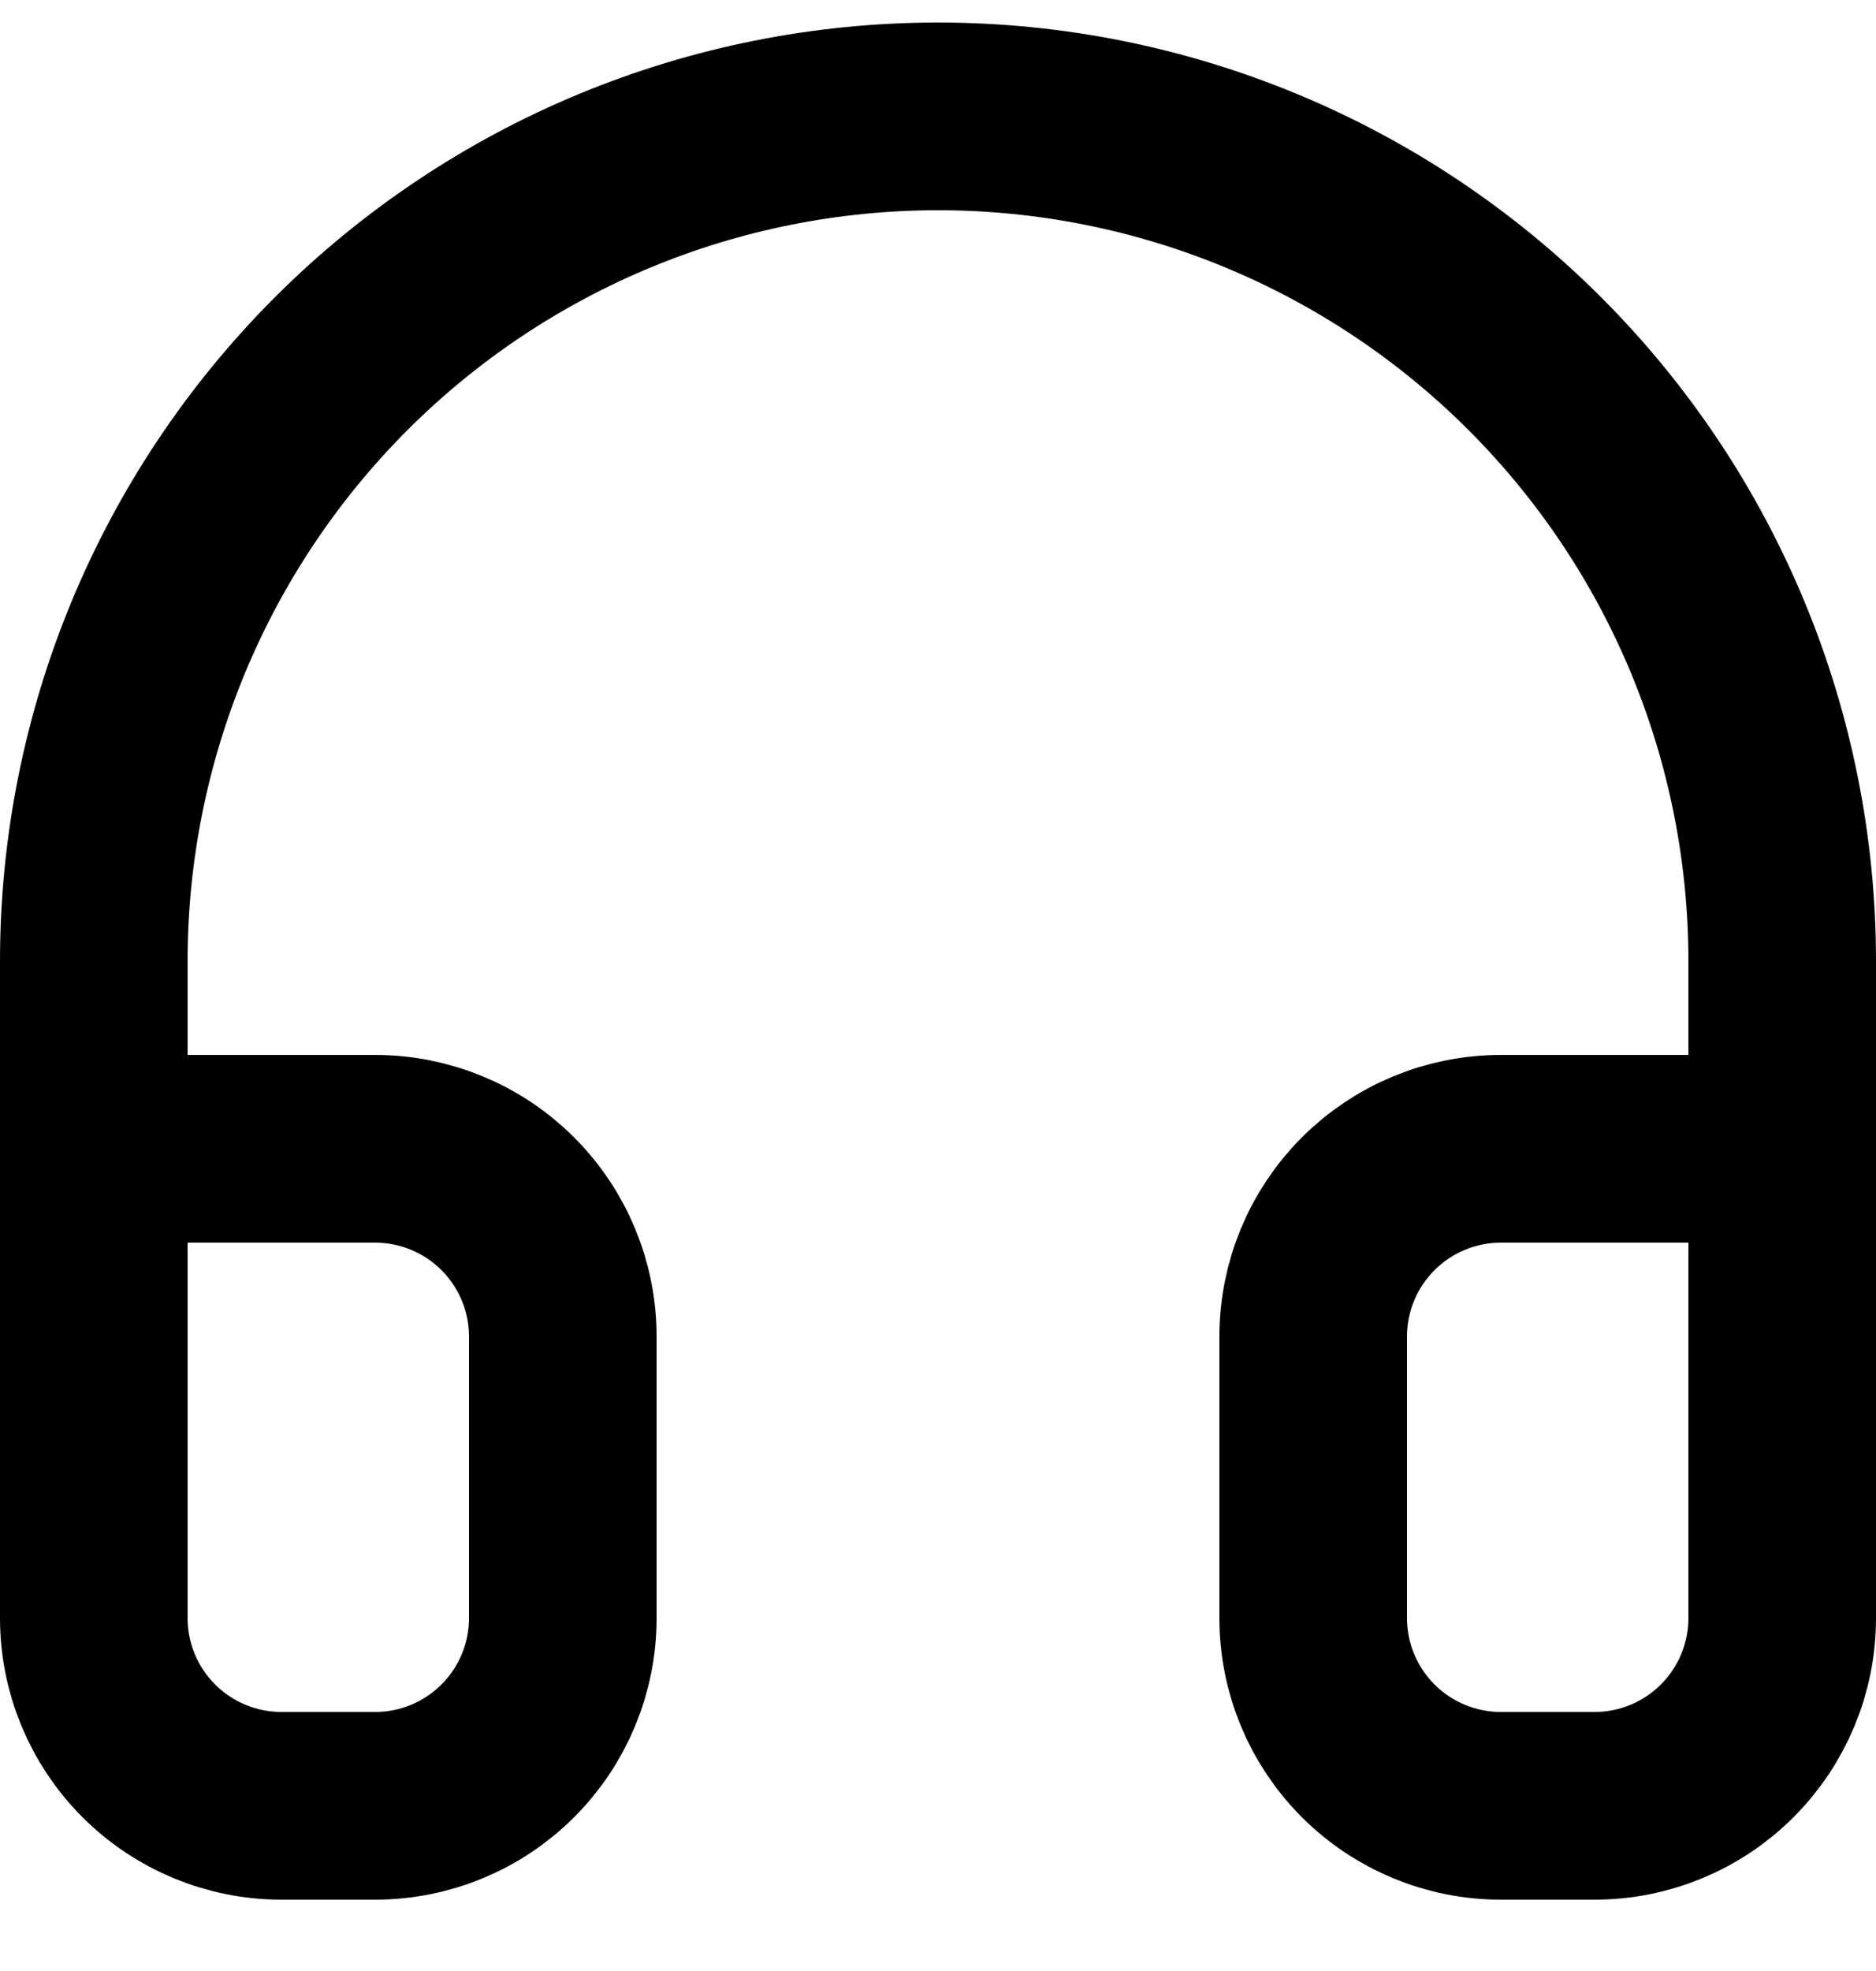
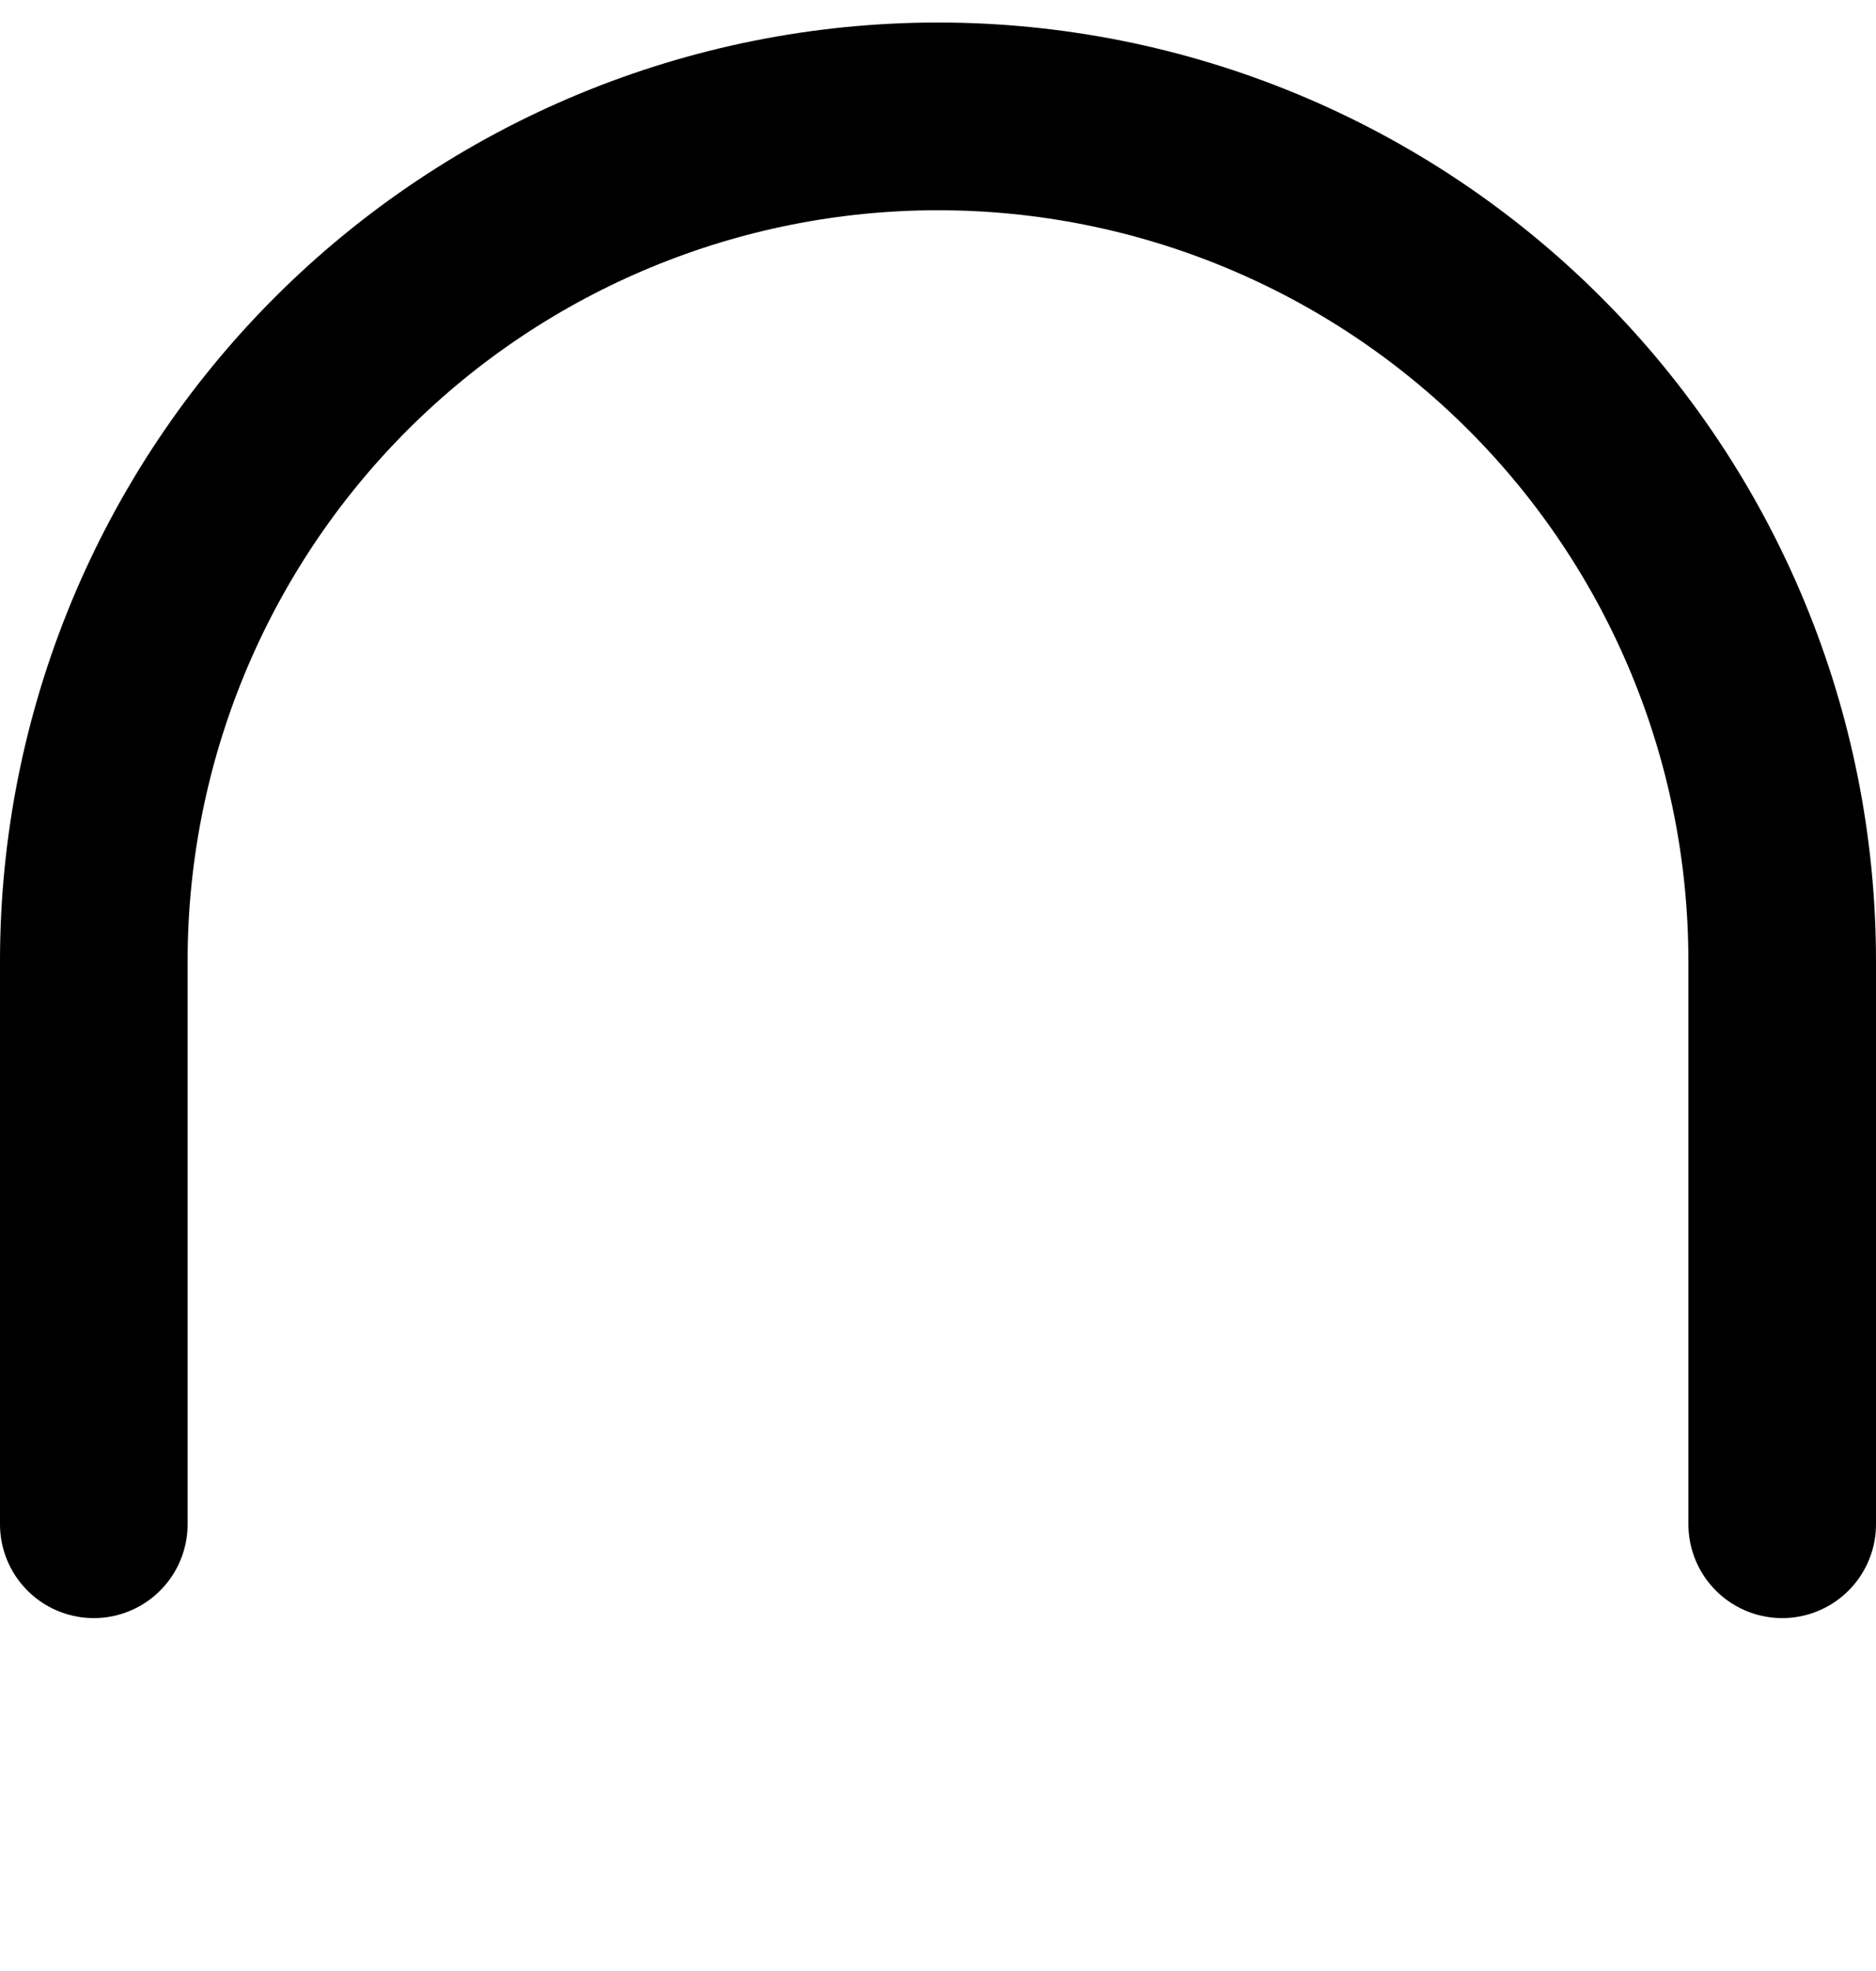
<svg xmlns="http://www.w3.org/2000/svg" width="20" height="21" viewBox="0 0 20 21" fill="none">
  <path d="M1 16.24V10.24C1 7.853 1.948 5.564 3.636 3.876C5.324 2.188 7.613 1.24 10 1.24C12.387 1.24 14.676 2.188 16.364 3.876C18.052 5.564 19 7.853 19 10.24V16.24" stroke="black" stroke-width="2" stroke-linecap="round" stroke-linejoin="round" />
-   <path d="M19 17.24C19 17.771 18.789 18.279 18.414 18.654C18.039 19.029 17.53 19.24 17 19.24H16C15.47 19.24 14.961 19.029 14.586 18.654C14.211 18.279 14 17.771 14 17.24V14.24C14 13.71 14.211 13.201 14.586 12.826C14.961 12.451 15.47 12.24 16 12.24H19V17.24ZM1 17.24C1 17.771 1.211 18.279 1.586 18.654C1.961 19.029 2.47 19.24 3 19.24H4C4.53 19.24 5.039 19.029 5.414 18.654C5.789 18.279 6 17.771 6 17.24V14.24C6 13.71 5.789 13.201 5.414 12.826C5.039 12.451 4.53 12.24 4 12.24H1V17.24Z" stroke="black" stroke-width="2" stroke-linecap="round" stroke-linejoin="round" />
</svg>